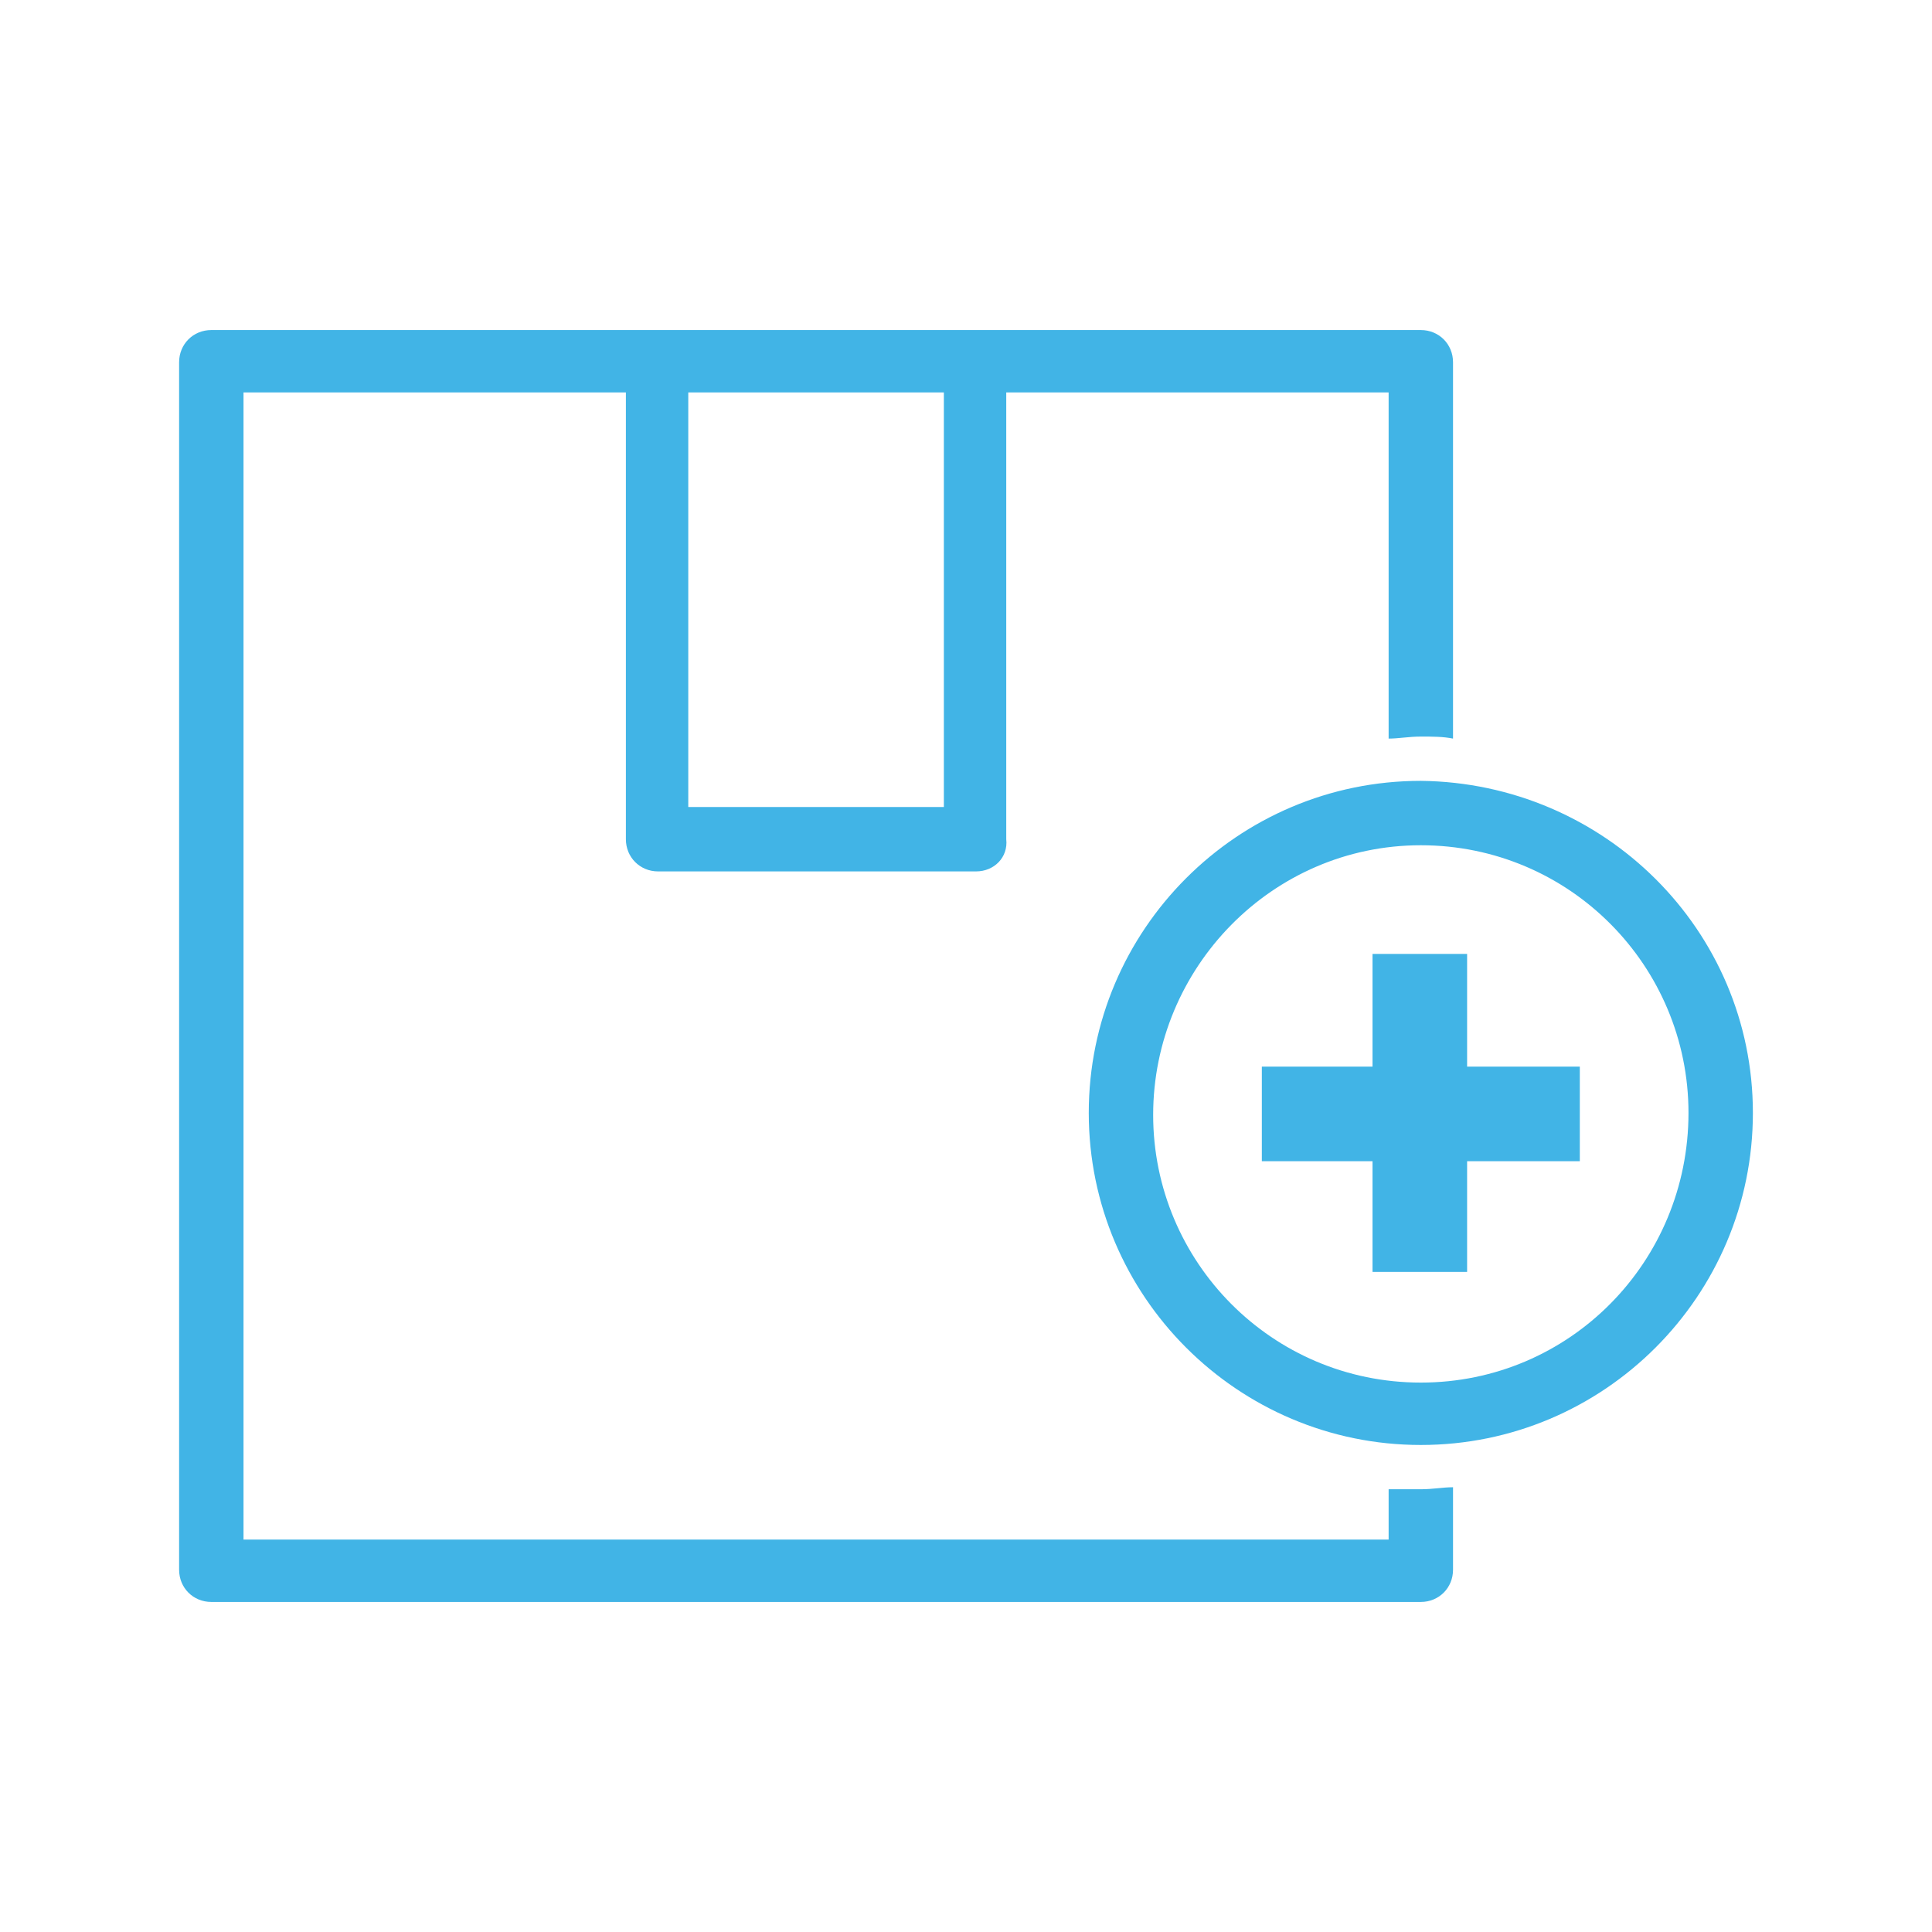
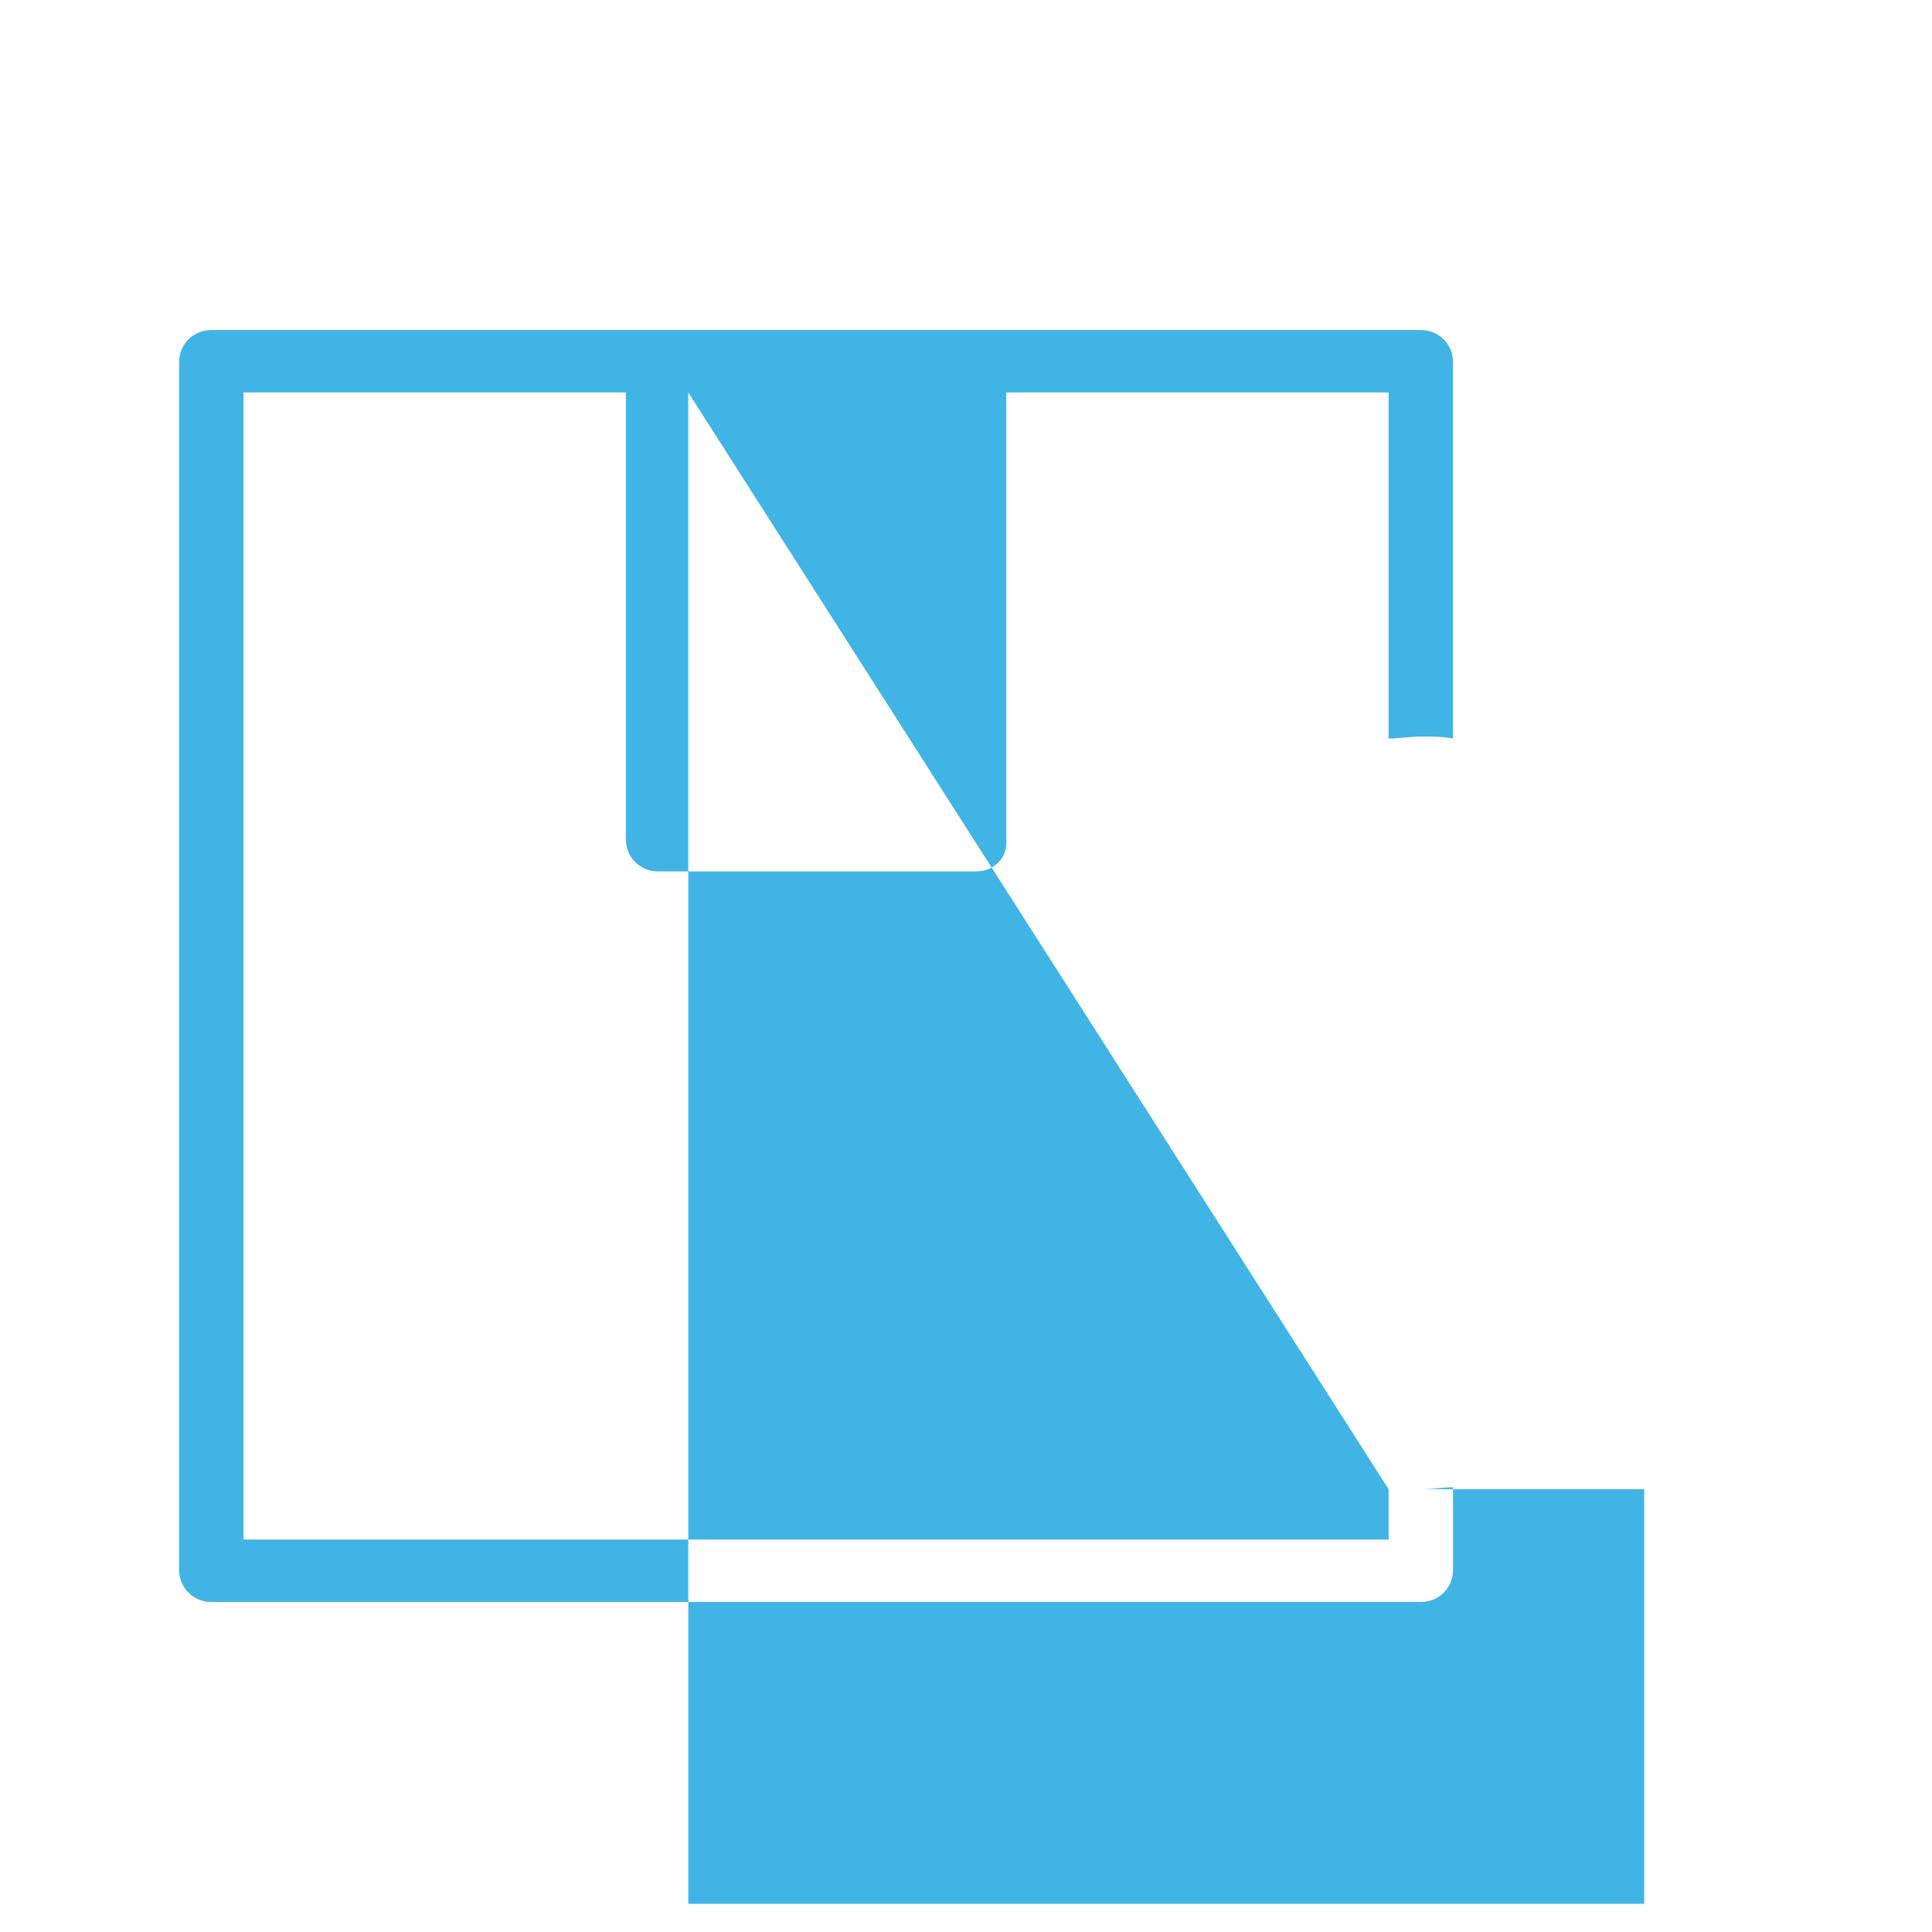
<svg xmlns="http://www.w3.org/2000/svg" id="Capa_1" x="0px" y="0px" viewBox="0 0 96 96" style="enable-background:new 0 0 96 96;" xml:space="preserve">
  <style type="text/css"> .st0{fill:#41B4E6;} </style>
-   <path class="st0" d="M69,74v2.5H12.1V19.5h19v22.2c0,0.9,0.7,1.6,1.6,1.6h15.8c0.9,0,1.6-0.7,1.5-1.6V19.5h19v17.2 c0.5,0,1-0.1,1.6-0.1s1.1,0,1.6,0.1V18c0-0.9-0.7-1.6-1.6-1.6H10.5c-0.9,0-1.6,0.7-1.6,1.6v60c0,0.9,0.7,1.6,1.6,1.6h60.1 c0.9,0,1.6-0.7,1.6-1.6v0v-4.1c-0.5,0-1,0.1-1.6,0.1S69.5,74,69,74z M34.2,19.5h12.7v20.6H34.2V19.5z" />
-   <path class="st0" d="M70.6,38.8c-9.1,0-16.5,7.4-16.5,16.5s7.4,16.5,16.5,16.5c9.1,0,16.5-7.4,16.5-16.5 C87.1,46.2,79.7,38.9,70.6,38.8z M70.6,68.7c-7.4,0-13.3-6-13.3-13.3S63.2,42,70.6,42s13.3,6,13.3,13.3C83.9,62.7,78,68.7,70.6,68.7 z" />
-   <polygon class="st0" points="72.9,47.4 68.2,47.4 68.2,53 62.7,53 62.7,57.7 68.2,57.7 68.2,63.2 72.9,63.2 72.9,57.7 78.5,57.7 78.5,53 72.9,53 " />
+   <path class="st0" d="M69,74v2.5H12.1V19.5h19v22.2c0,0.9,0.7,1.6,1.6,1.6h15.8c0.9,0,1.6-0.7,1.5-1.6V19.5h19v17.2 c0.5,0,1-0.1,1.6-0.1s1.1,0,1.6,0.1V18c0-0.9-0.7-1.6-1.6-1.6H10.5c-0.9,0-1.6,0.7-1.6,1.6v60c0,0.9,0.7,1.6,1.6,1.6h60.1 c0.9,0,1.6-0.7,1.6-1.6v0v-4.1c-0.5,0-1,0.1-1.6,0.1S69.5,74,69,74z h12.7v20.6H34.2V19.5z" />
</svg>